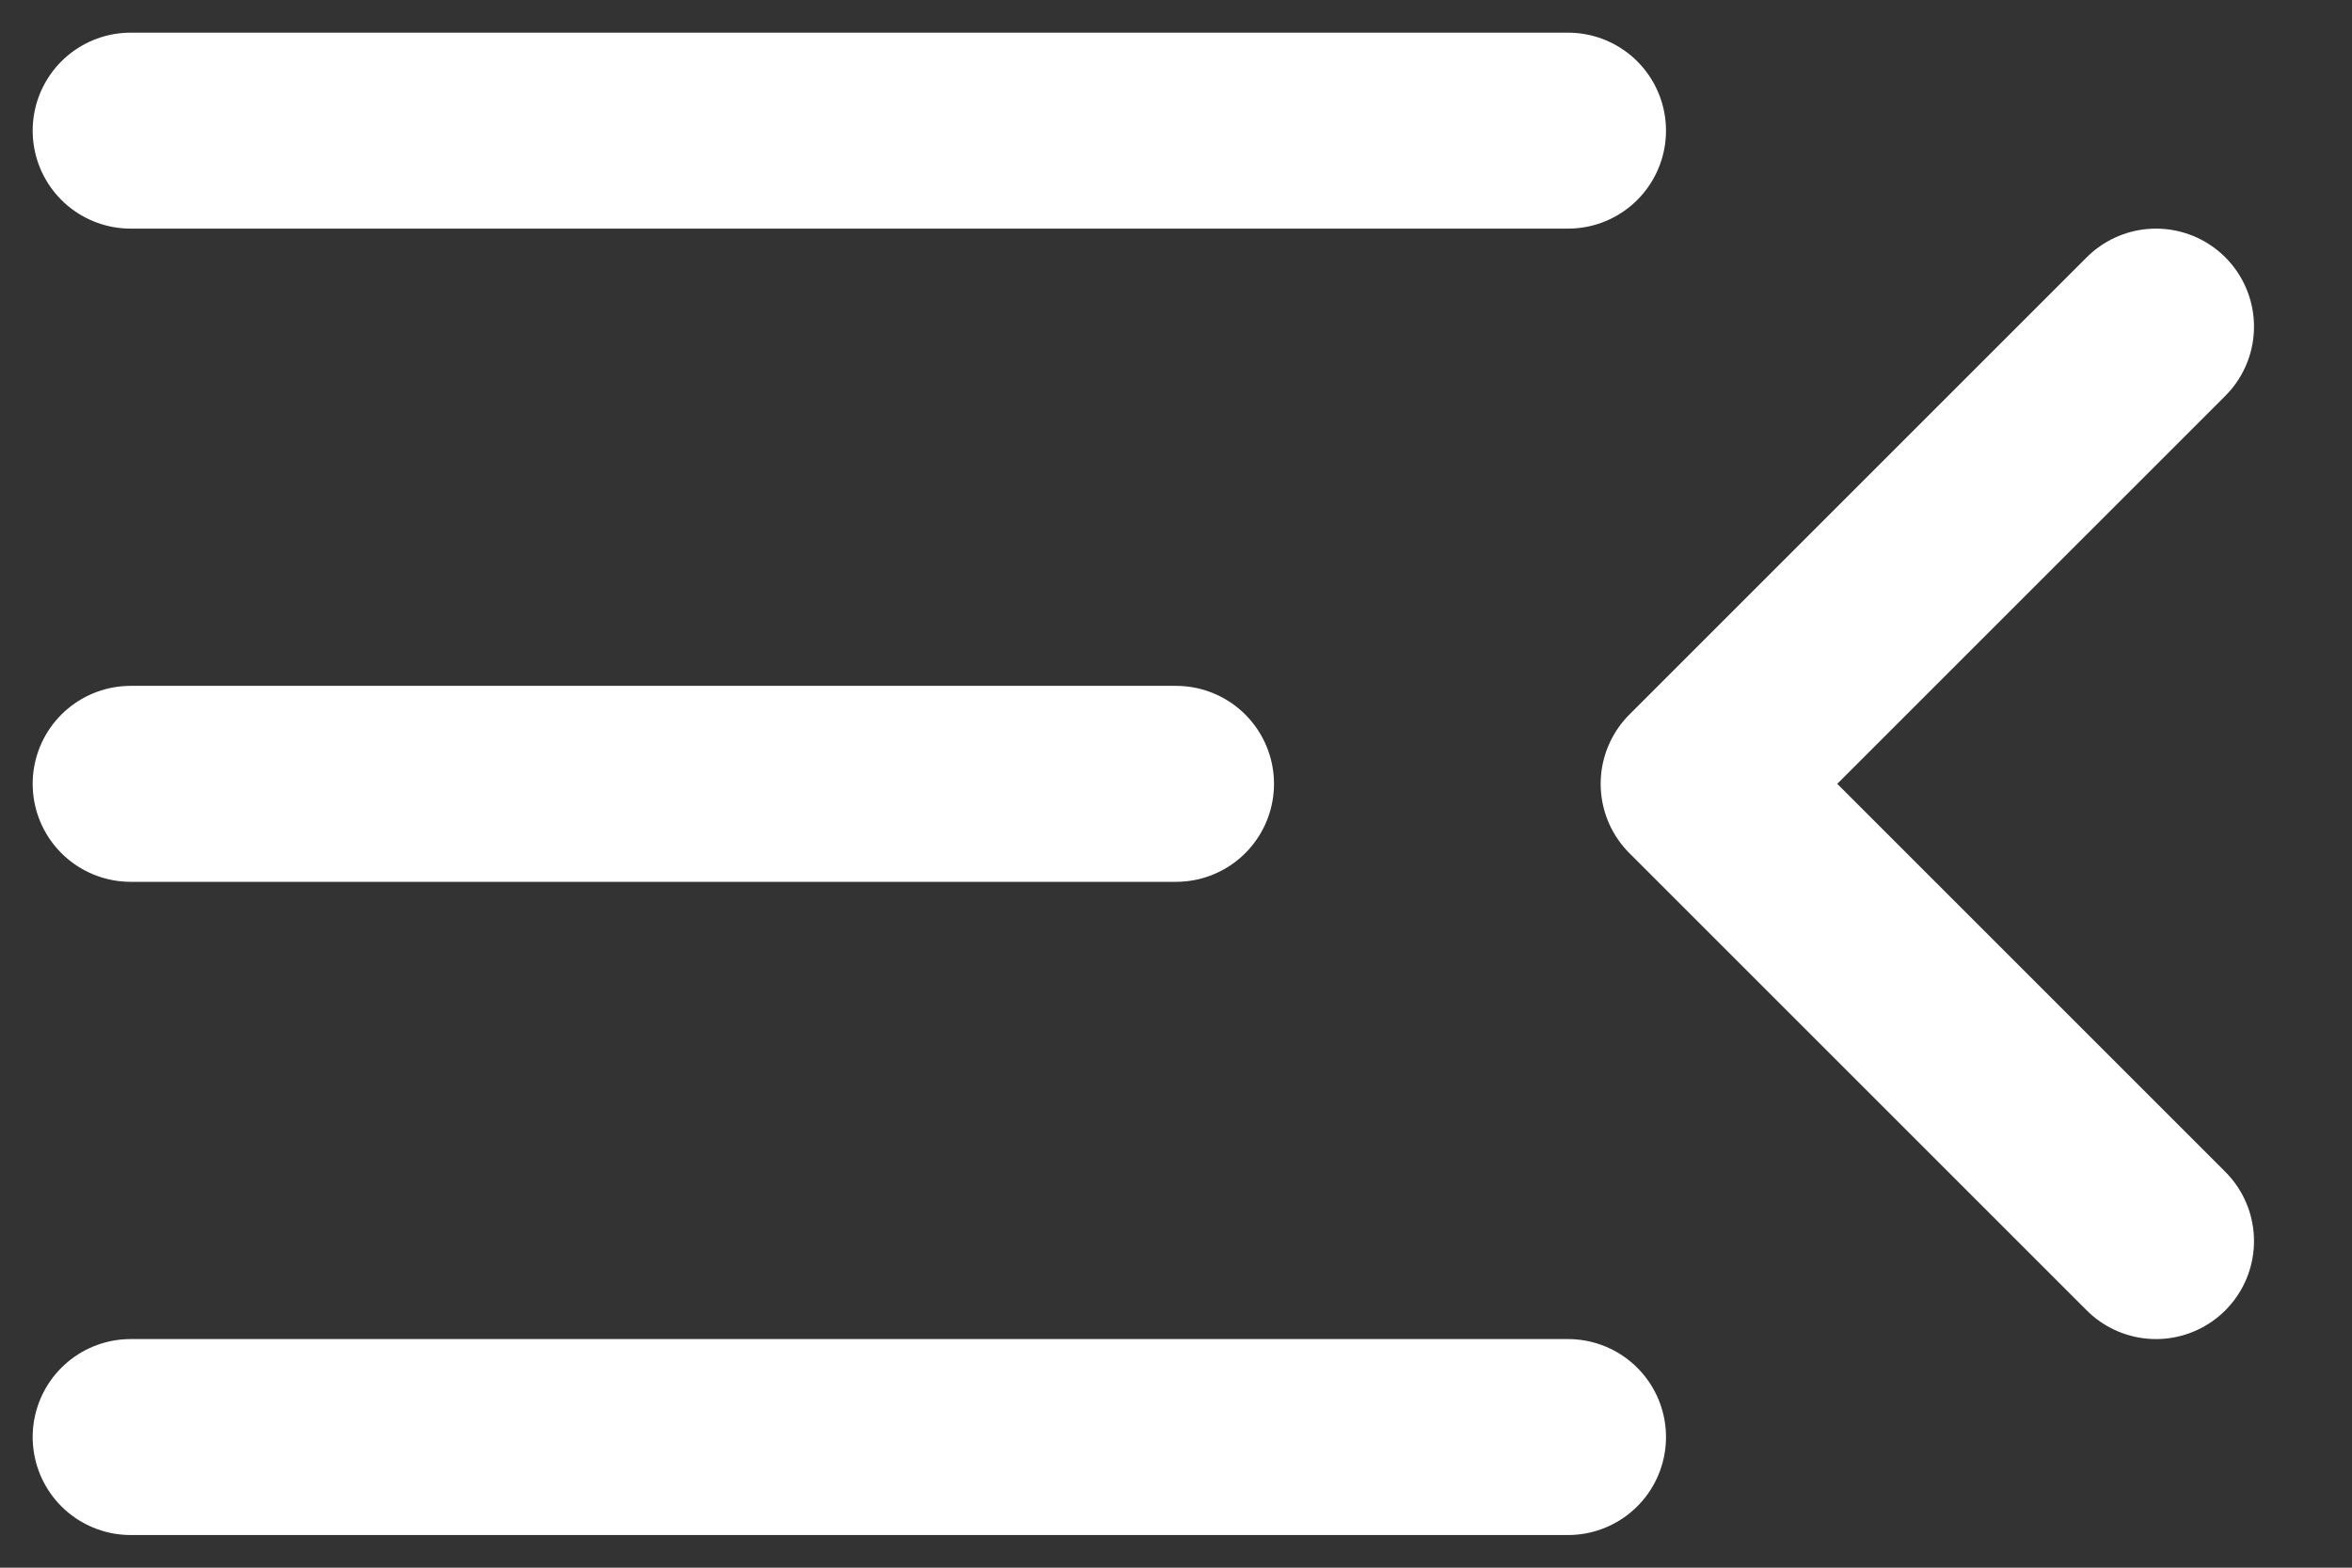
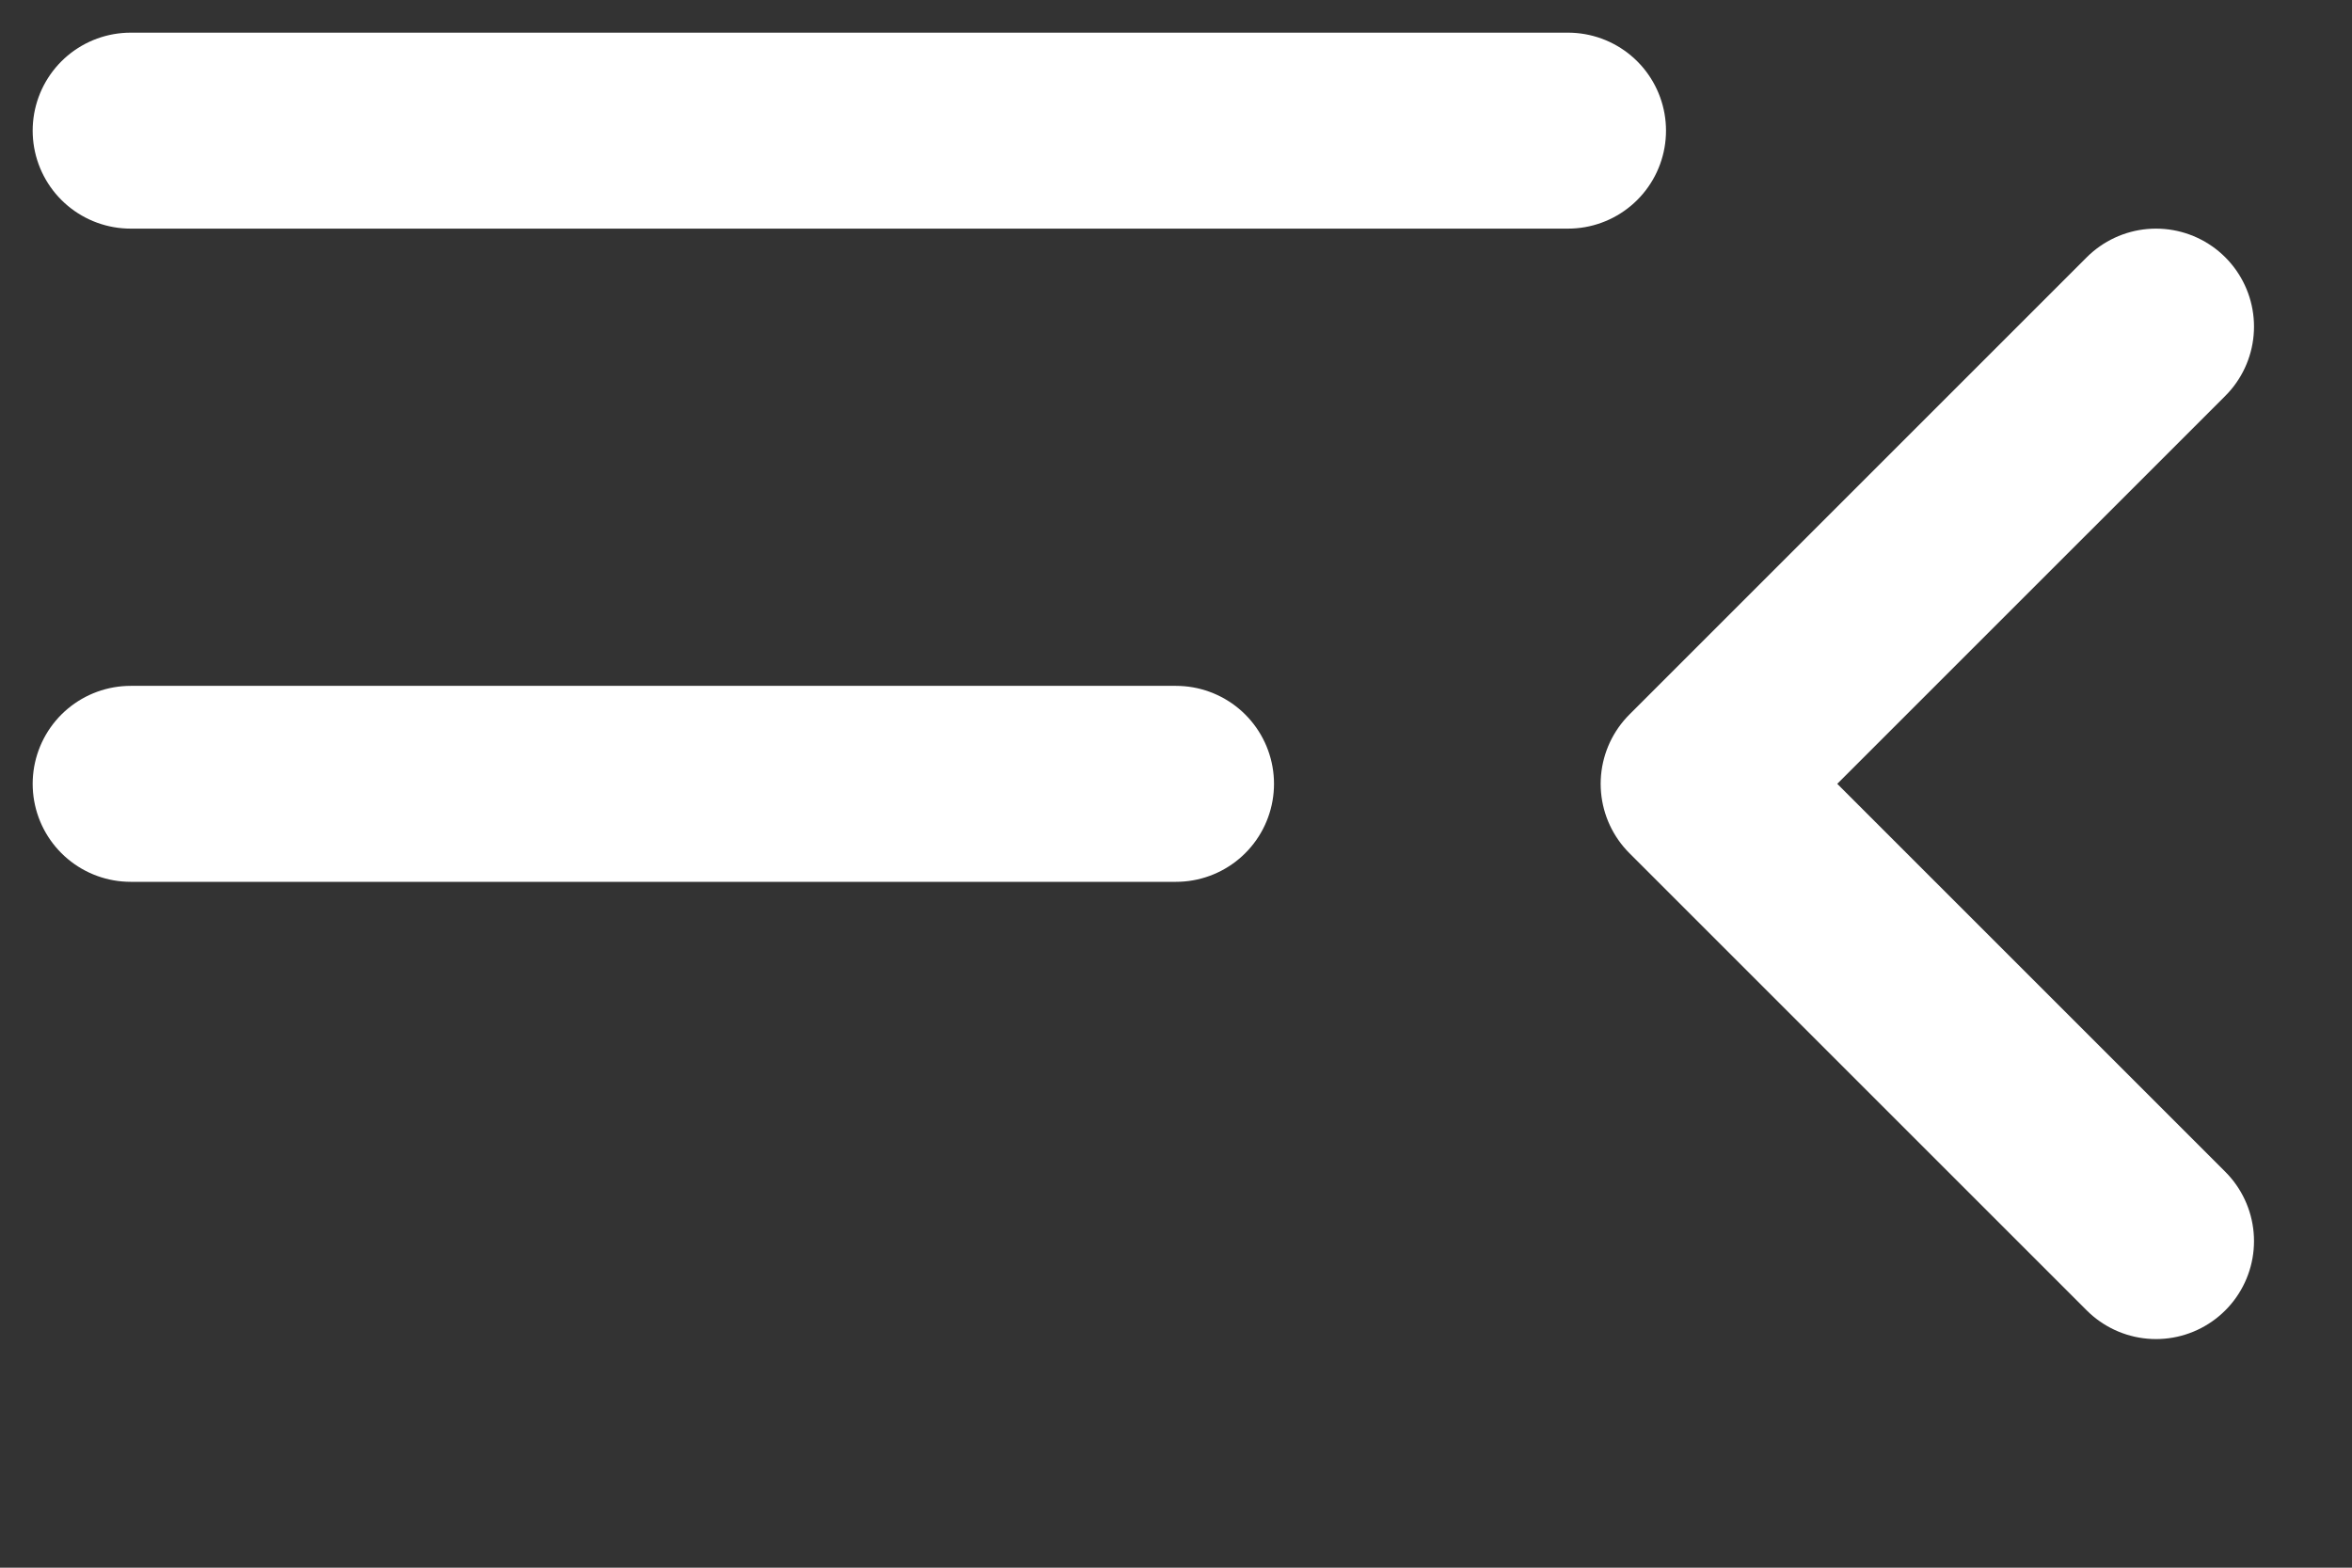
<svg xmlns="http://www.w3.org/2000/svg" width="18" height="12" viewBox="0 0 18 12" fill="none">
  <rect x="0" y="0" width="18" height="12" fill="#333333" stroke="none" />
-   <path d="M1 1H12M1 6H9M1 11H12M16.5 2.5L13 6L16.5 9.5" stroke="white" stroke-width="1.5" stroke-linecap="round" stroke-linejoin="round" />
+   <path d="M1 1H12M1 6H9M1 11M16.5 2.5L13 6L16.5 9.5" stroke="white" stroke-width="1.5" stroke-linecap="round" stroke-linejoin="round" />
</svg>